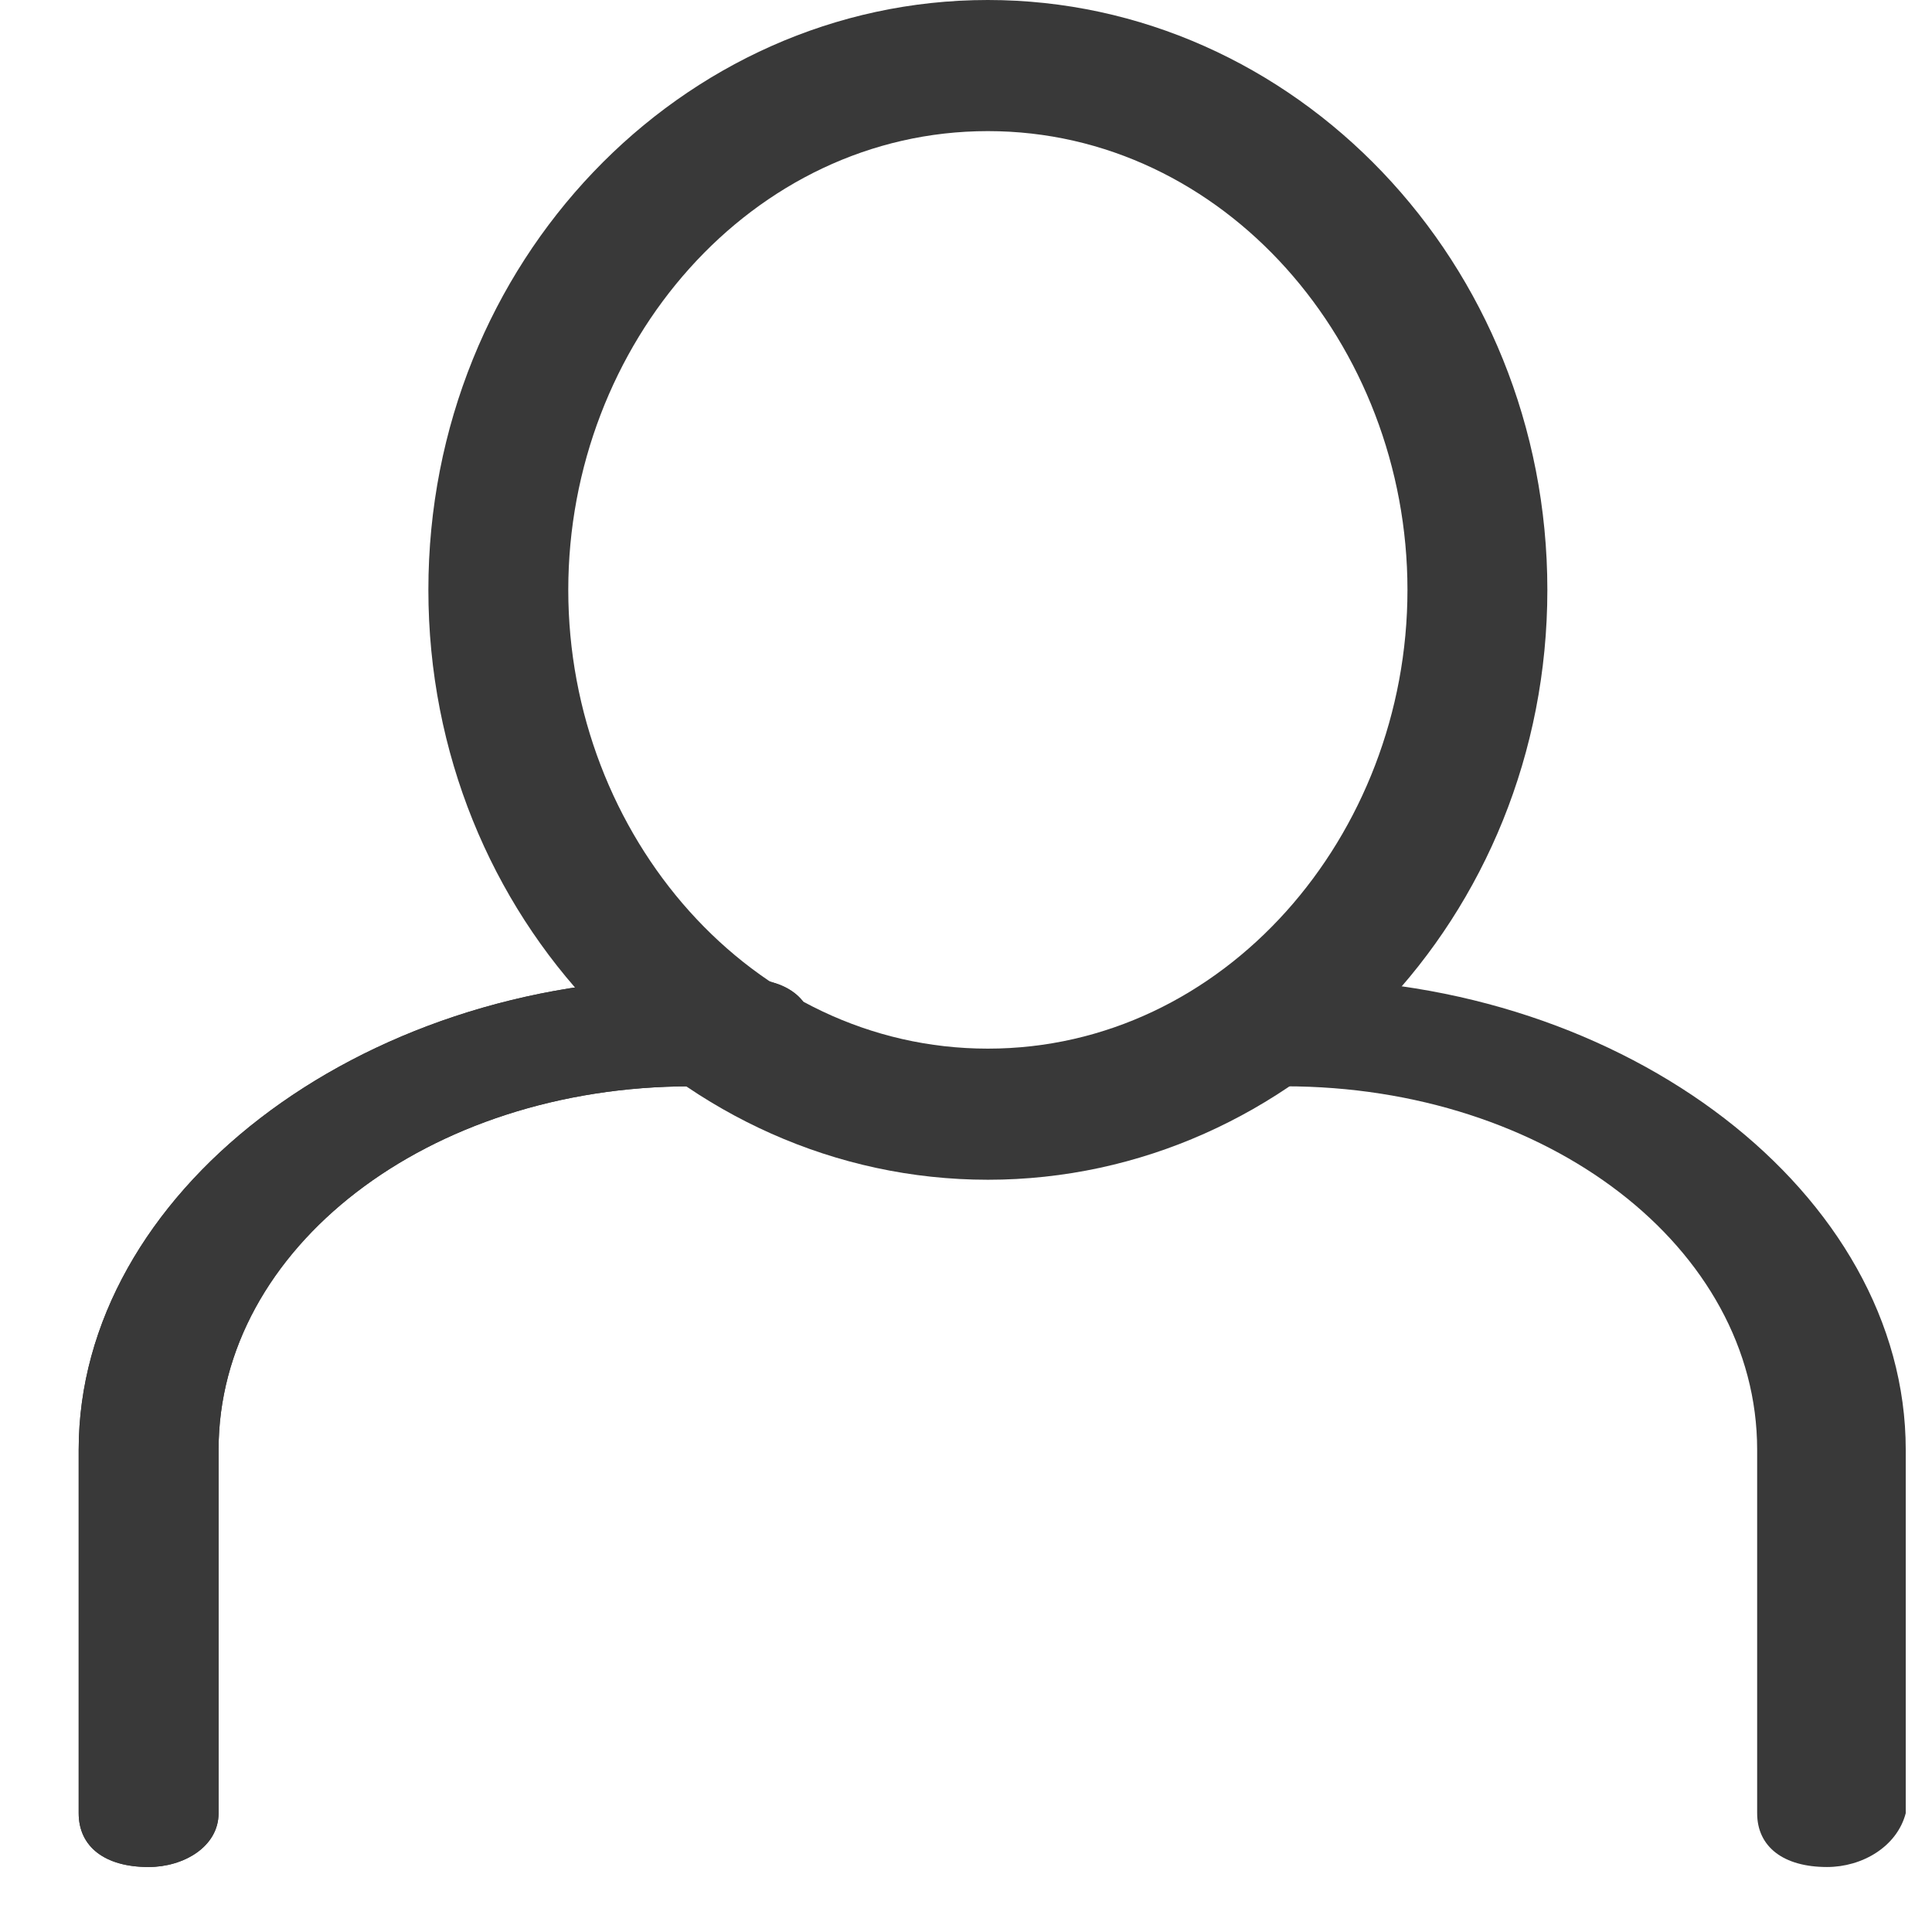
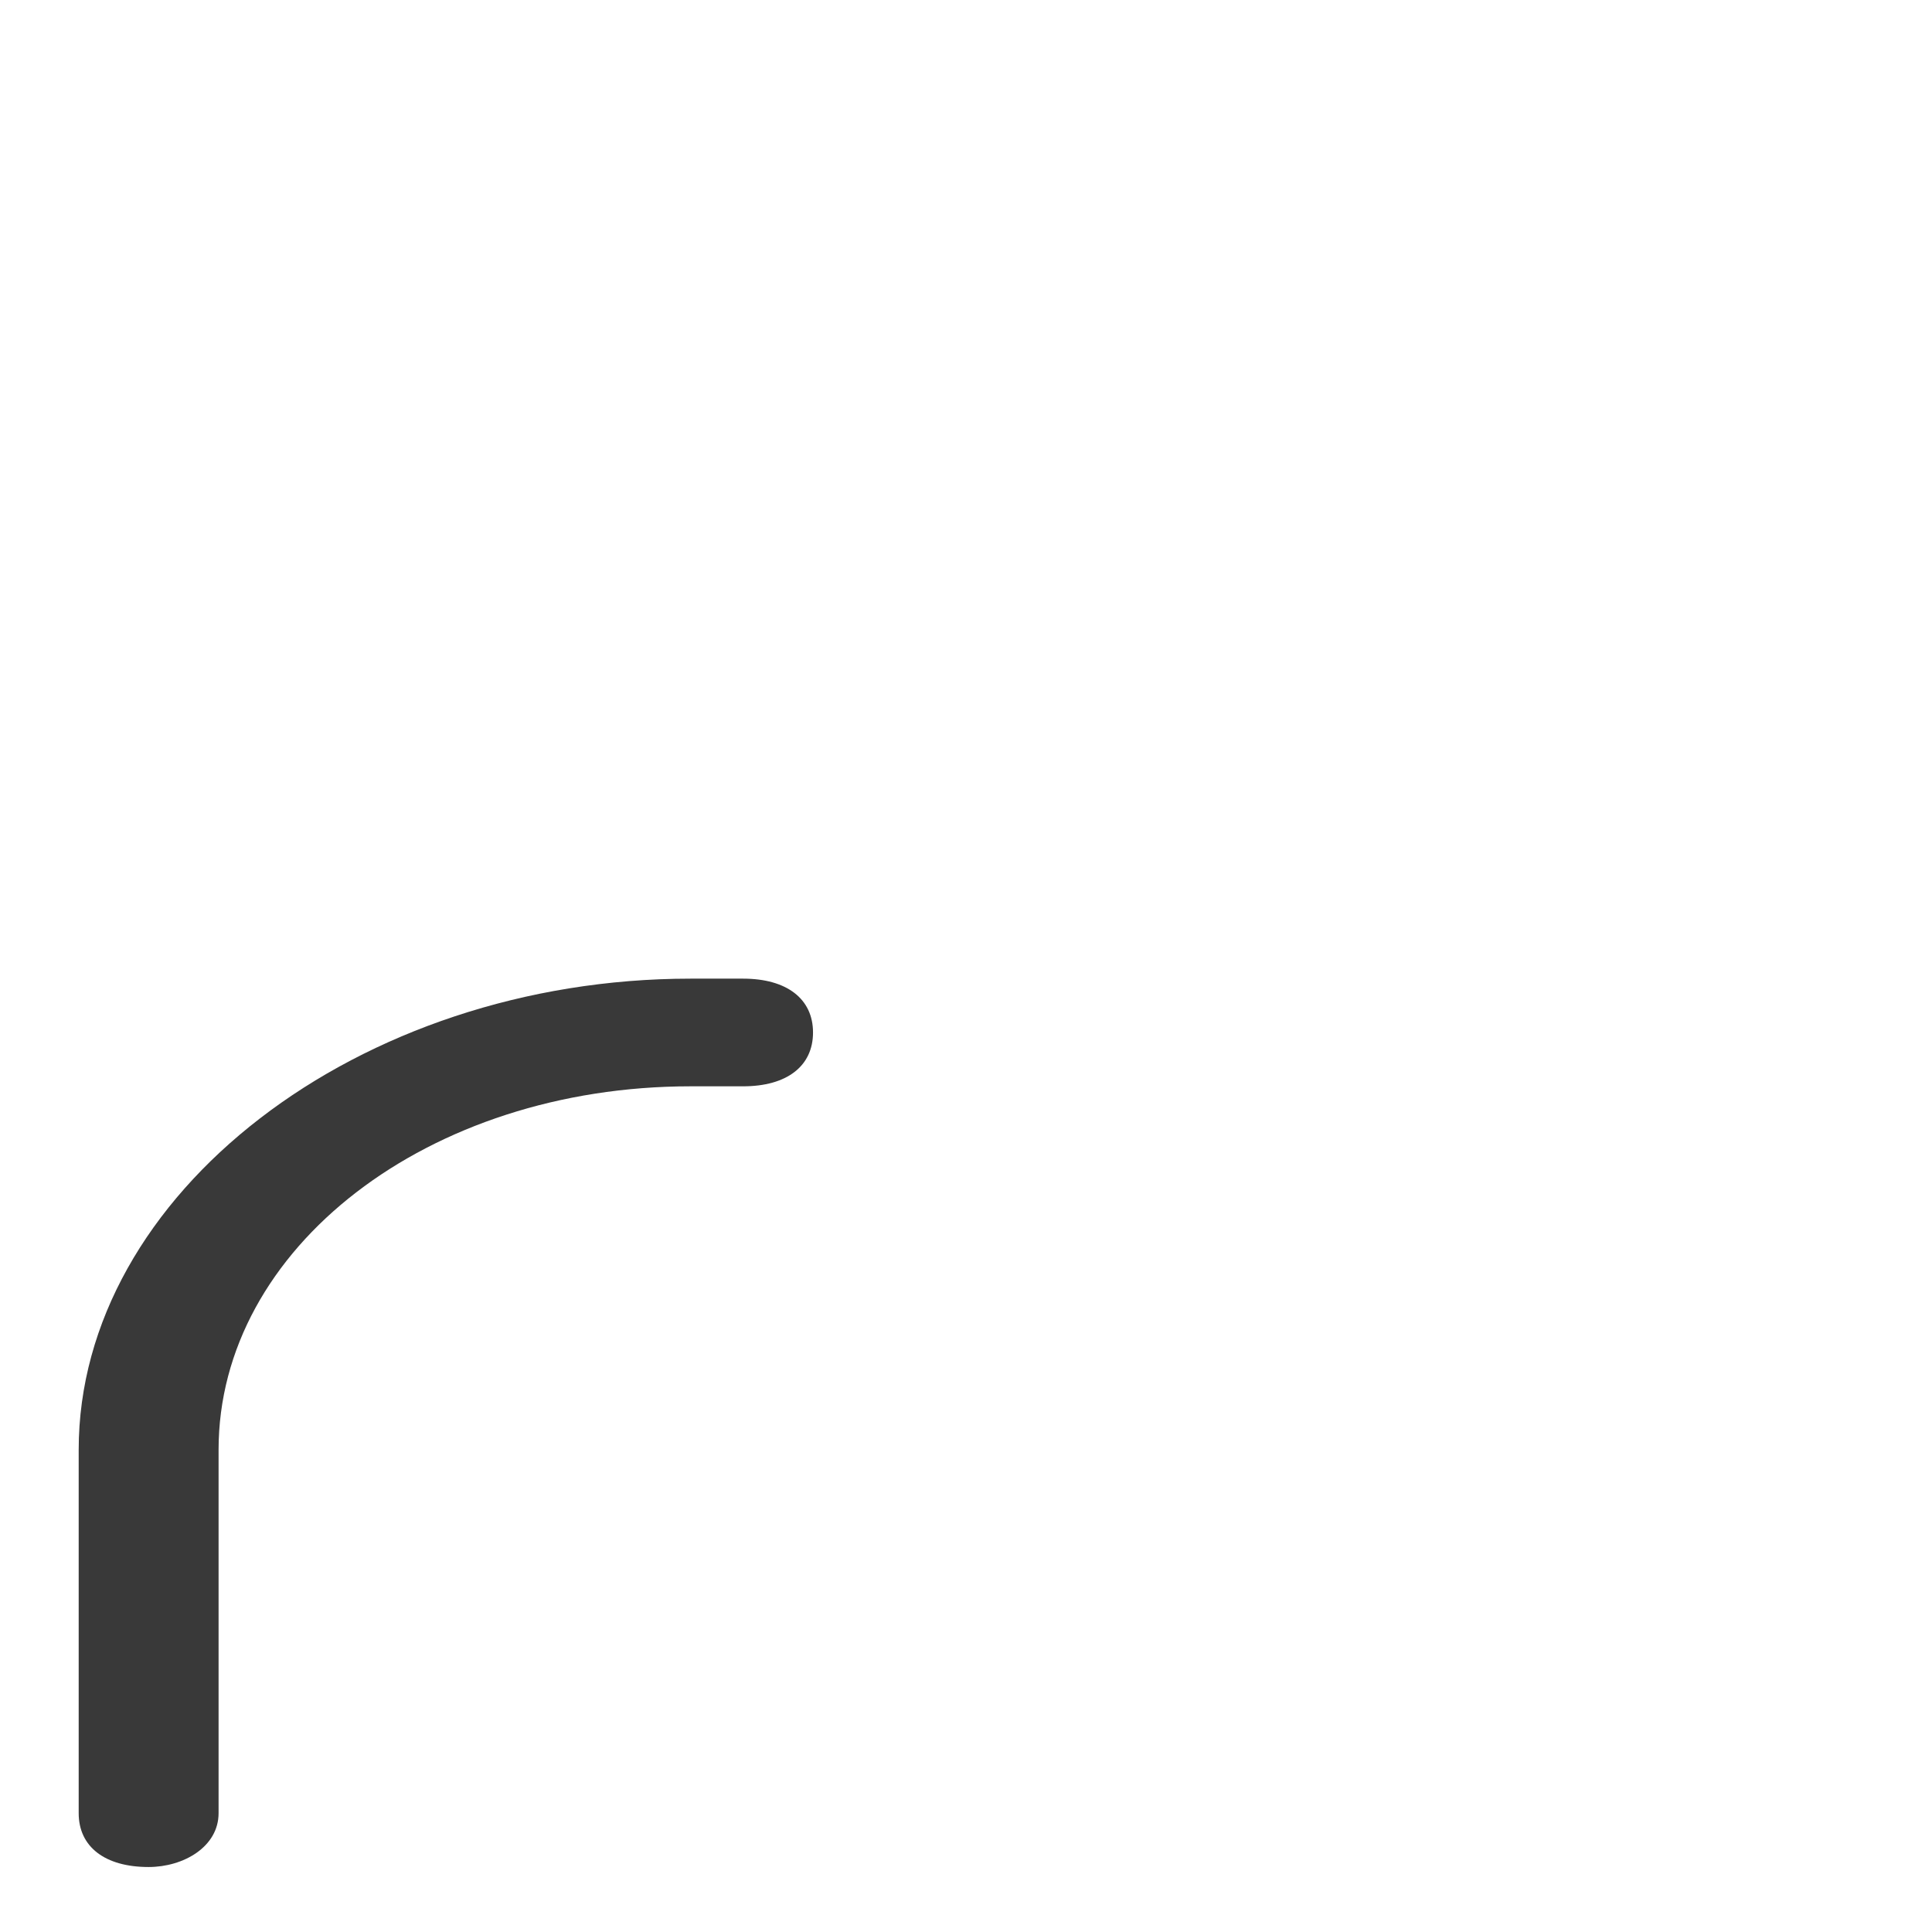
<svg xmlns="http://www.w3.org/2000/svg" width="22" height="22" viewBox="0 0 22 22">
  <g fill="#393939">
-     <path d="M11.249 13.434c-3.484 0-6.371-2.985-6.371-6.717S7.765 0 11.248 0c3.485 0 6.372 2.985 6.372 6.717s-2.887 6.717-6.371 6.717m0-11.941c-2.688 0-4.778 2.425-4.778 5.224s2.09 5.224 4.778 5.224 4.778-2.425 4.778-5.224-2.09-5.224-4.778-5.224" />
-     <path d="M20.805 21.26c-.497 0-.796-.23-.796-.613v-4.138c0-2.3-2.39-4.139-5.376-4.139h-.497c-.498 0-.797-.23-.797-.613s.299-.613.797-.613h.597c3.783 0 6.968 2.453 6.968 5.365v4.138c-.1.383-.497.613-.896.613m-19.113 0c-.497 0-.796-.23-.796-.613v-4.138c0-2.912 3.185-5.365 6.968-5.365h.598c.497 0 .796.23.796.613 0 .384-.299.613-.796.613h-.598c-2.986 0-5.375 1.84-5.375 4.139v4.138c0 .383-.399.613-.797.613" />
    <path d="M1.692 21.26c-.497 0-.796-.23-.796-.613v-4.138c0-2.912 3.185-5.365 6.968-5.365h.598c.497 0 .796.23.796.613 0 .384-.299.613-.796.613h-.598c-2.986 0-5.375 1.84-5.375 4.139v4.138c0 .383-.399.613-.797.613" />
  </g>
</svg>